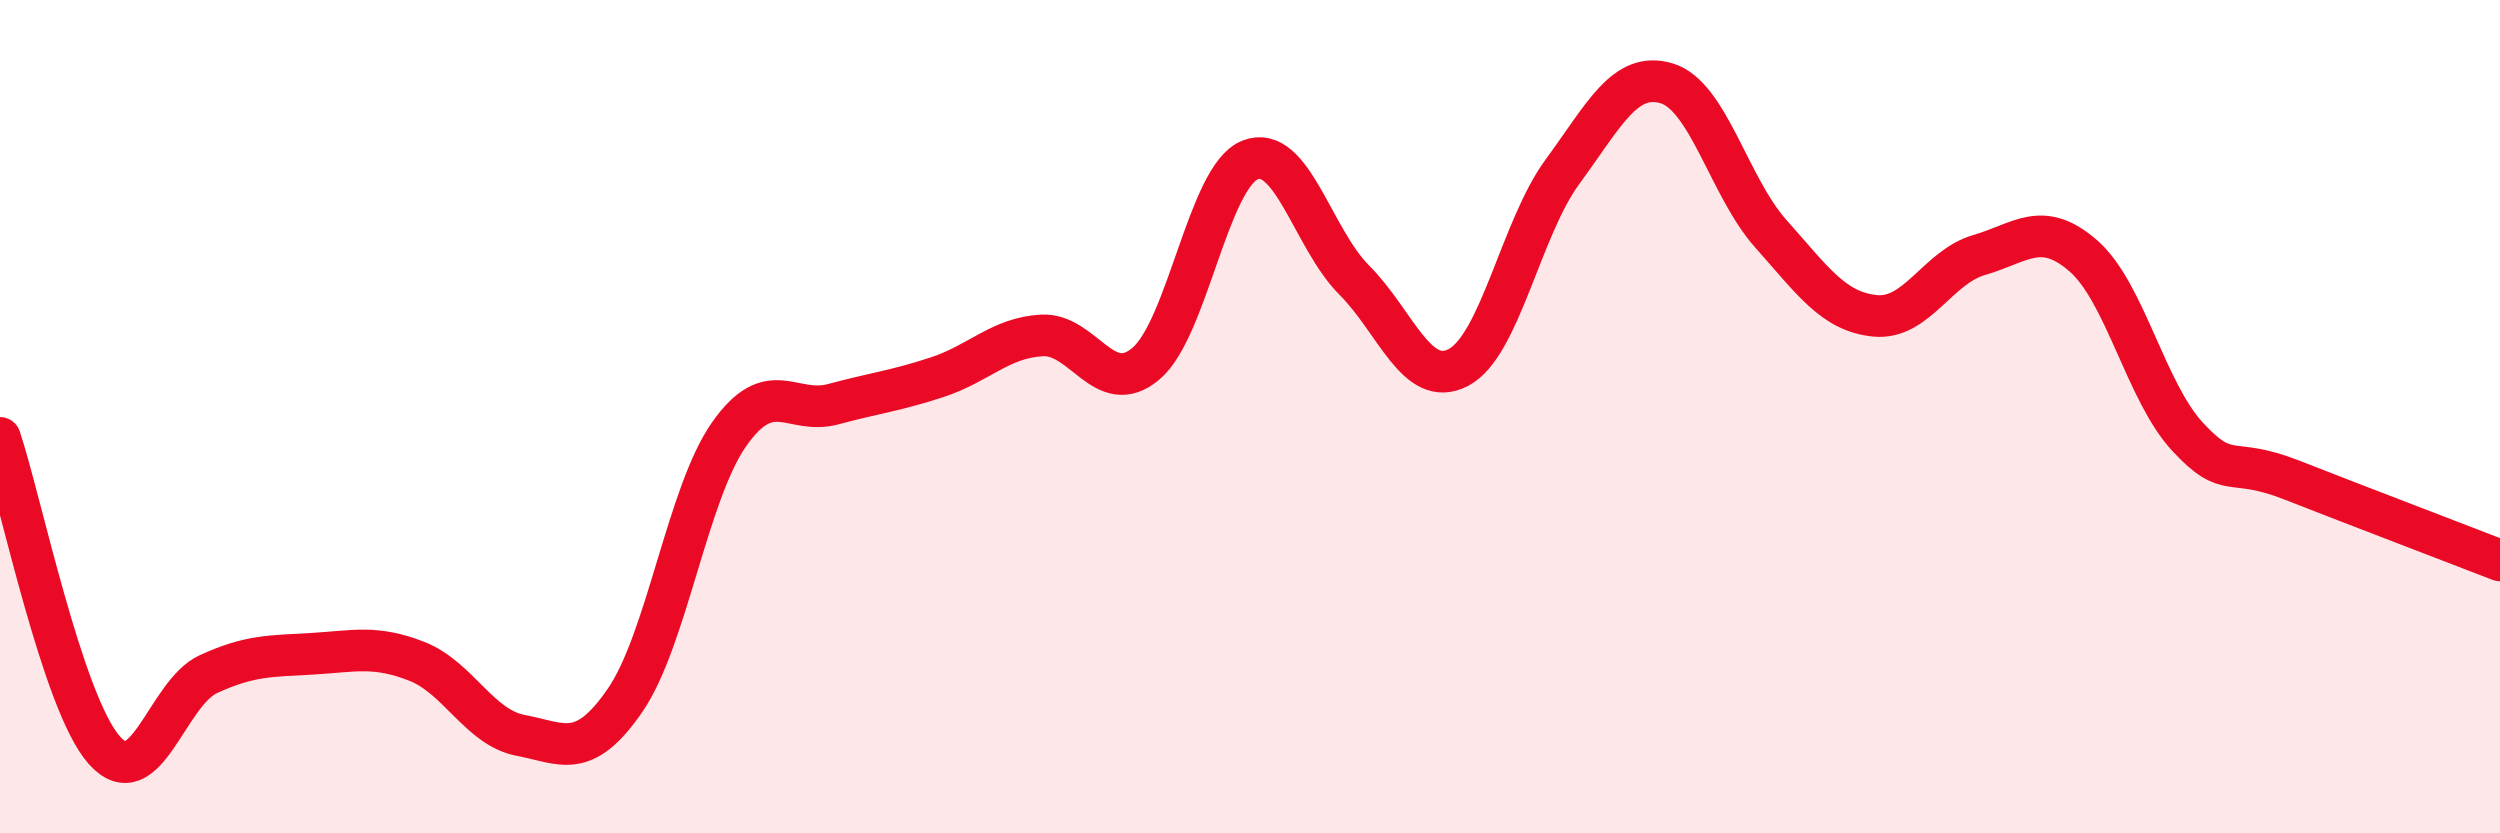
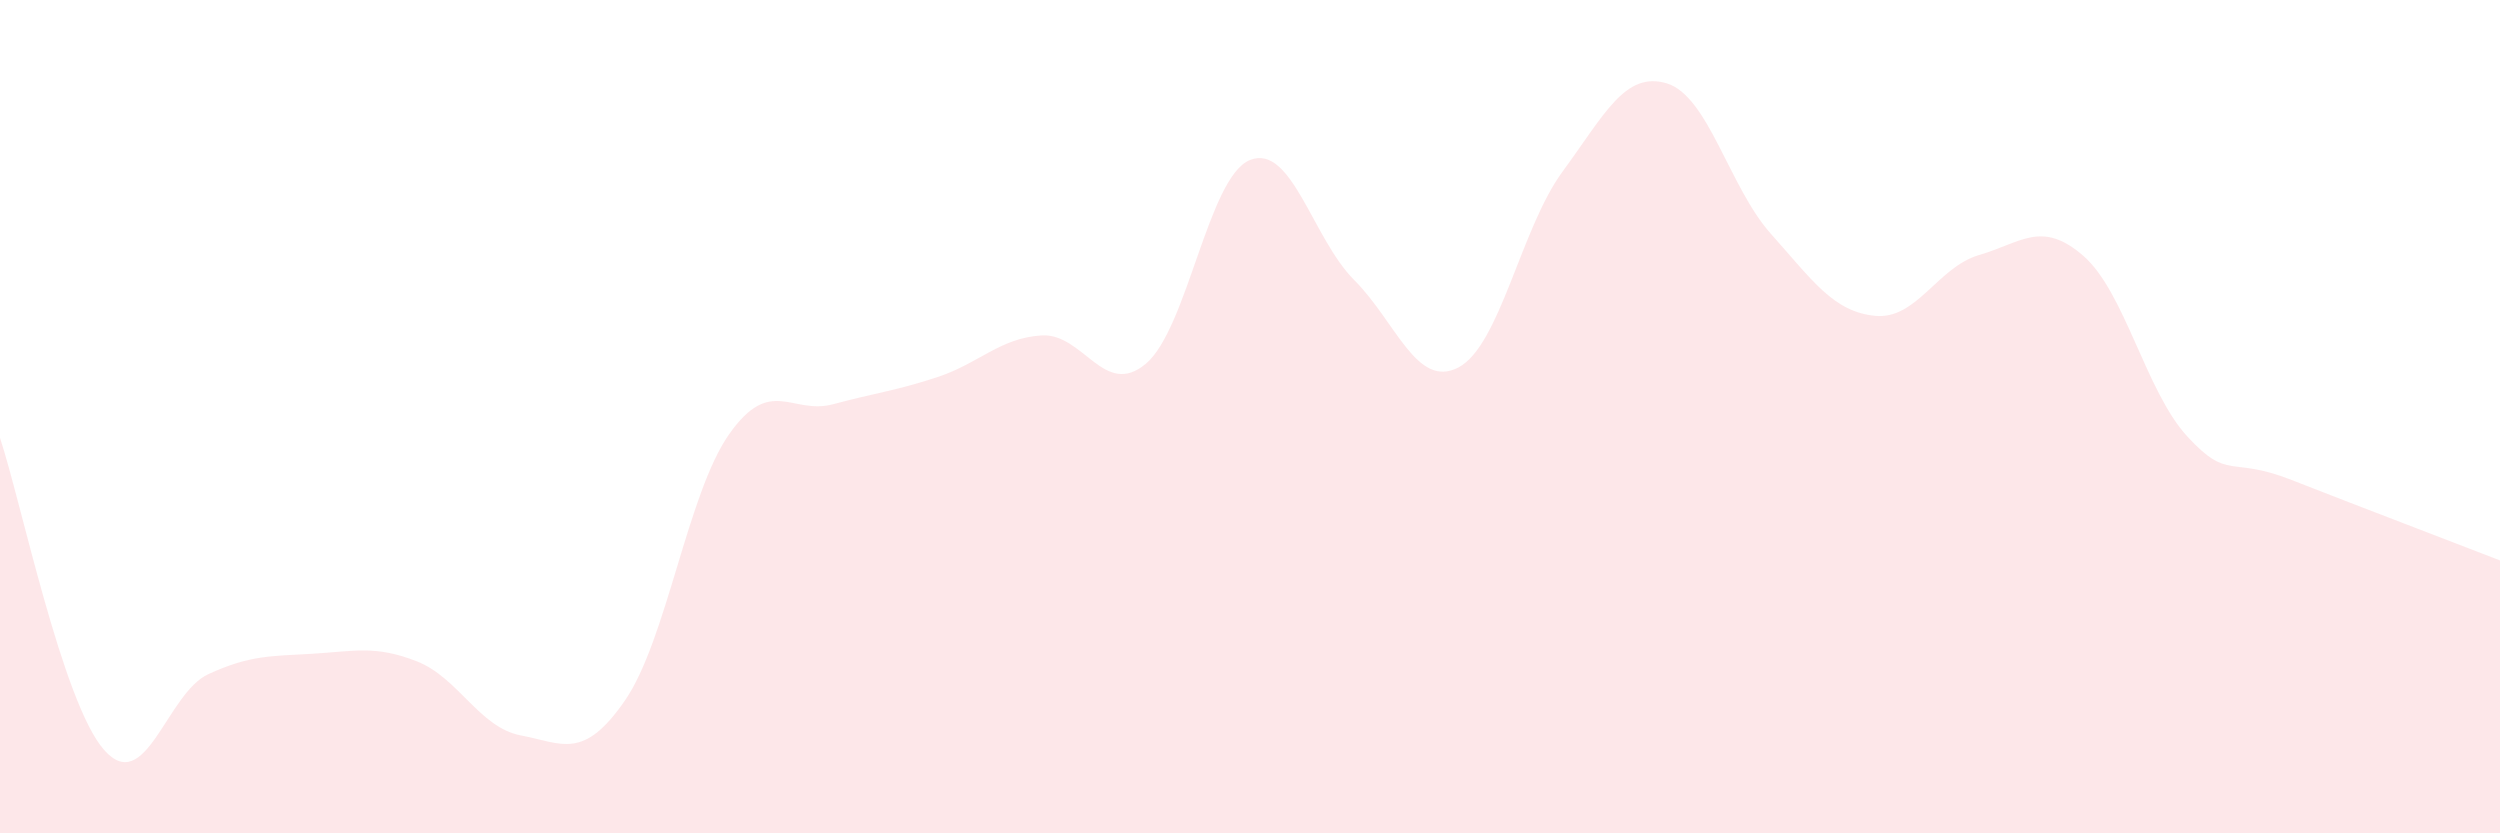
<svg xmlns="http://www.w3.org/2000/svg" width="60" height="20" viewBox="0 0 60 20">
  <path d="M 0,10.51 C 0.5,12.01 1.5,16.87 2.5,18 C 3.5,19.13 4,16.64 5,16.18 C 6,15.72 6.5,15.75 7.5,15.69 C 8.5,15.63 9,15.48 10,15.87 C 11,16.26 11.5,17.46 12.5,17.65 C 13.5,17.84 14,18.26 15,16.81 C 16,15.36 16.5,11.84 17.5,10.42 C 18.5,9 19,9.97 20,9.7 C 21,9.43 21.5,9.38 22.5,9.05 C 23.5,8.72 24,8.11 25,8.05 C 26,7.99 26.5,9.57 27.5,8.73 C 28.5,7.89 29,4.24 30,3.84 C 31,3.44 31.5,5.72 32.5,6.72 C 33.5,7.72 34,9.34 35,8.82 C 36,8.3 36.5,5.48 37.5,4.12 C 38.5,2.76 39,1.7 40,2 C 41,2.3 41.5,4.49 42.5,5.61 C 43.5,6.73 44,7.48 45,7.58 C 46,7.68 46.5,6.41 47.5,6.12 C 48.5,5.83 49,5.27 50,6.14 C 51,7.01 51.5,9.4 52.5,10.48 C 53.5,11.56 53.5,10.93 55,11.52 C 56.5,12.11 59,13.06 60,13.45L60 20L0 20Z" fill="#EB0A25" opacity="0.1" stroke-linecap="round" stroke-linejoin="round" />
-   <path d="M 0,10.51 C 0.5,12.01 1.5,16.87 2.5,18 C 3.5,19.13 4,16.64 5,16.18 C 6,15.72 6.5,15.75 7.5,15.69 C 8.5,15.63 9,15.48 10,15.87 C 11,16.26 11.5,17.46 12.5,17.65 C 13.5,17.84 14,18.26 15,16.81 C 16,15.36 16.5,11.84 17.5,10.42 C 18.5,9 19,9.97 20,9.7 C 21,9.43 21.5,9.38 22.5,9.05 C 23.5,8.72 24,8.11 25,8.05 C 26,7.99 26.5,9.57 27.5,8.73 C 28.5,7.89 29,4.24 30,3.84 C 31,3.44 31.5,5.72 32.5,6.72 C 33.5,7.72 34,9.34 35,8.82 C 36,8.3 36.5,5.48 37.5,4.12 C 38.5,2.76 39,1.7 40,2 C 41,2.3 41.5,4.49 42.5,5.61 C 43.5,6.73 44,7.48 45,7.58 C 46,7.68 46.5,6.41 47.5,6.12 C 48.5,5.83 49,5.27 50,6.14 C 51,7.01 51.5,9.4 52.5,10.48 C 53.5,11.56 53.5,10.93 55,11.52 C 56.5,12.11 59,13.06 60,13.45" stroke="#EB0A25" stroke-width="1" fill="none" stroke-linecap="round" stroke-linejoin="round" />
</svg>